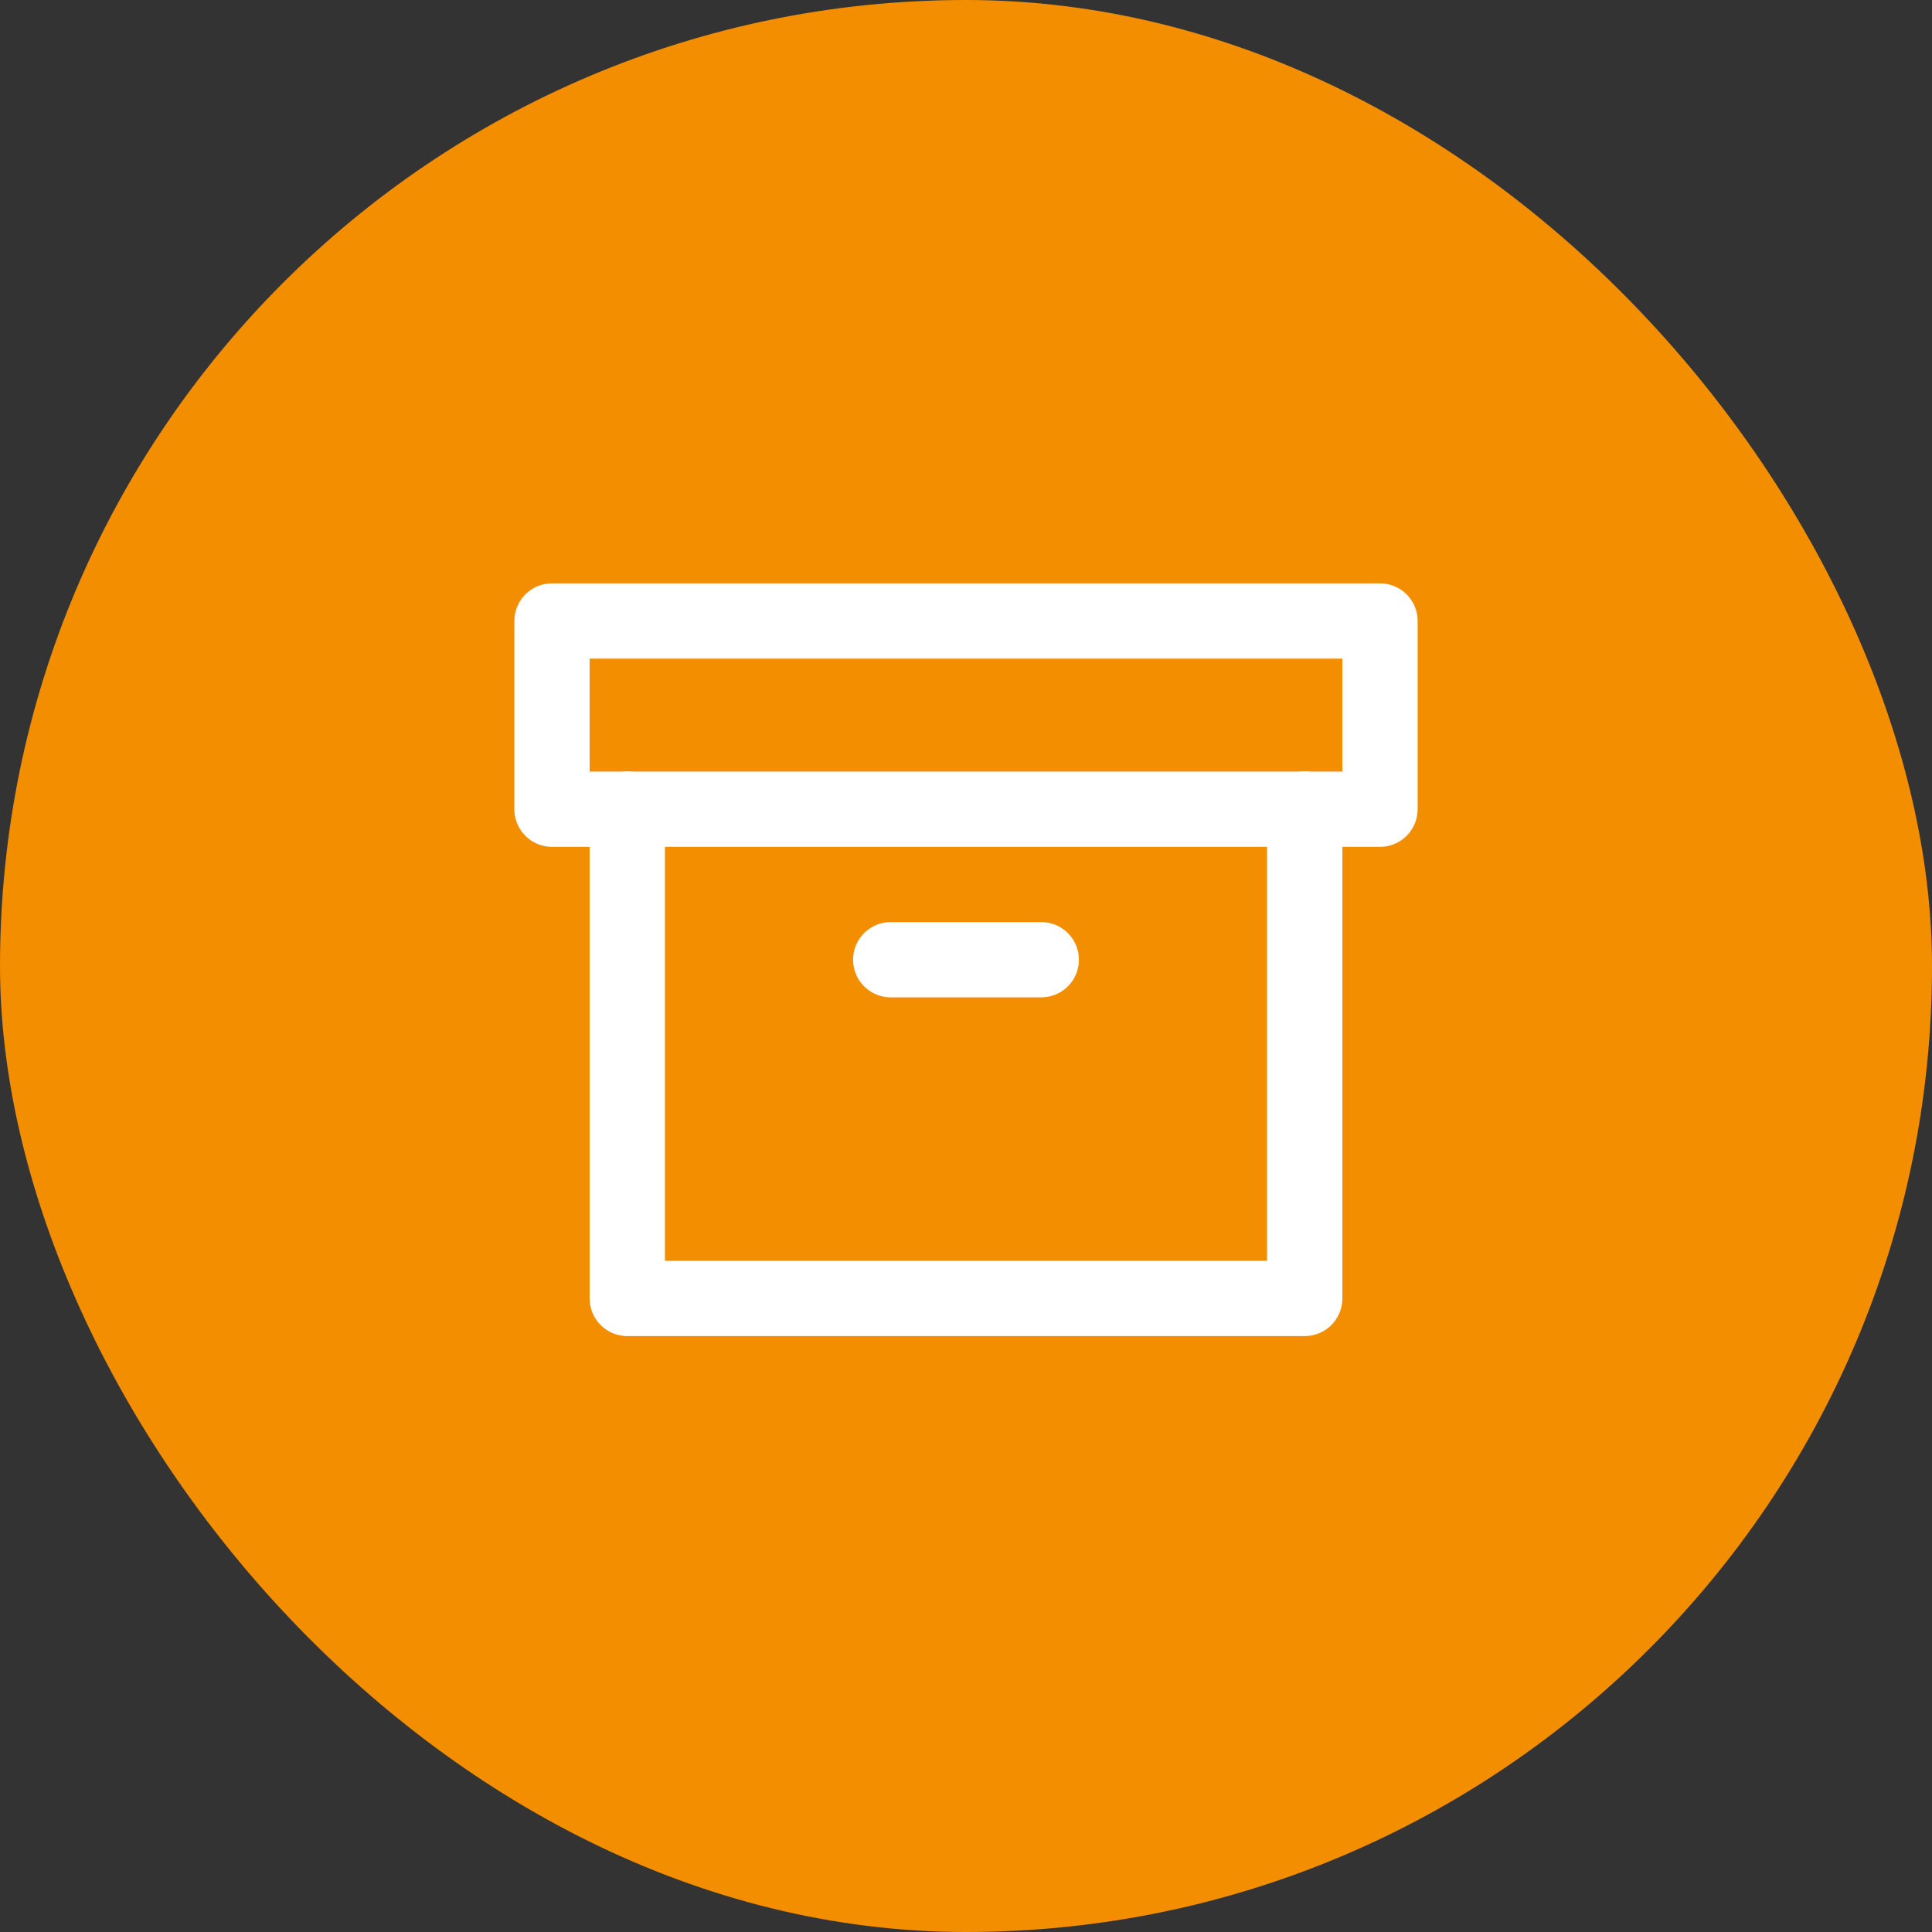
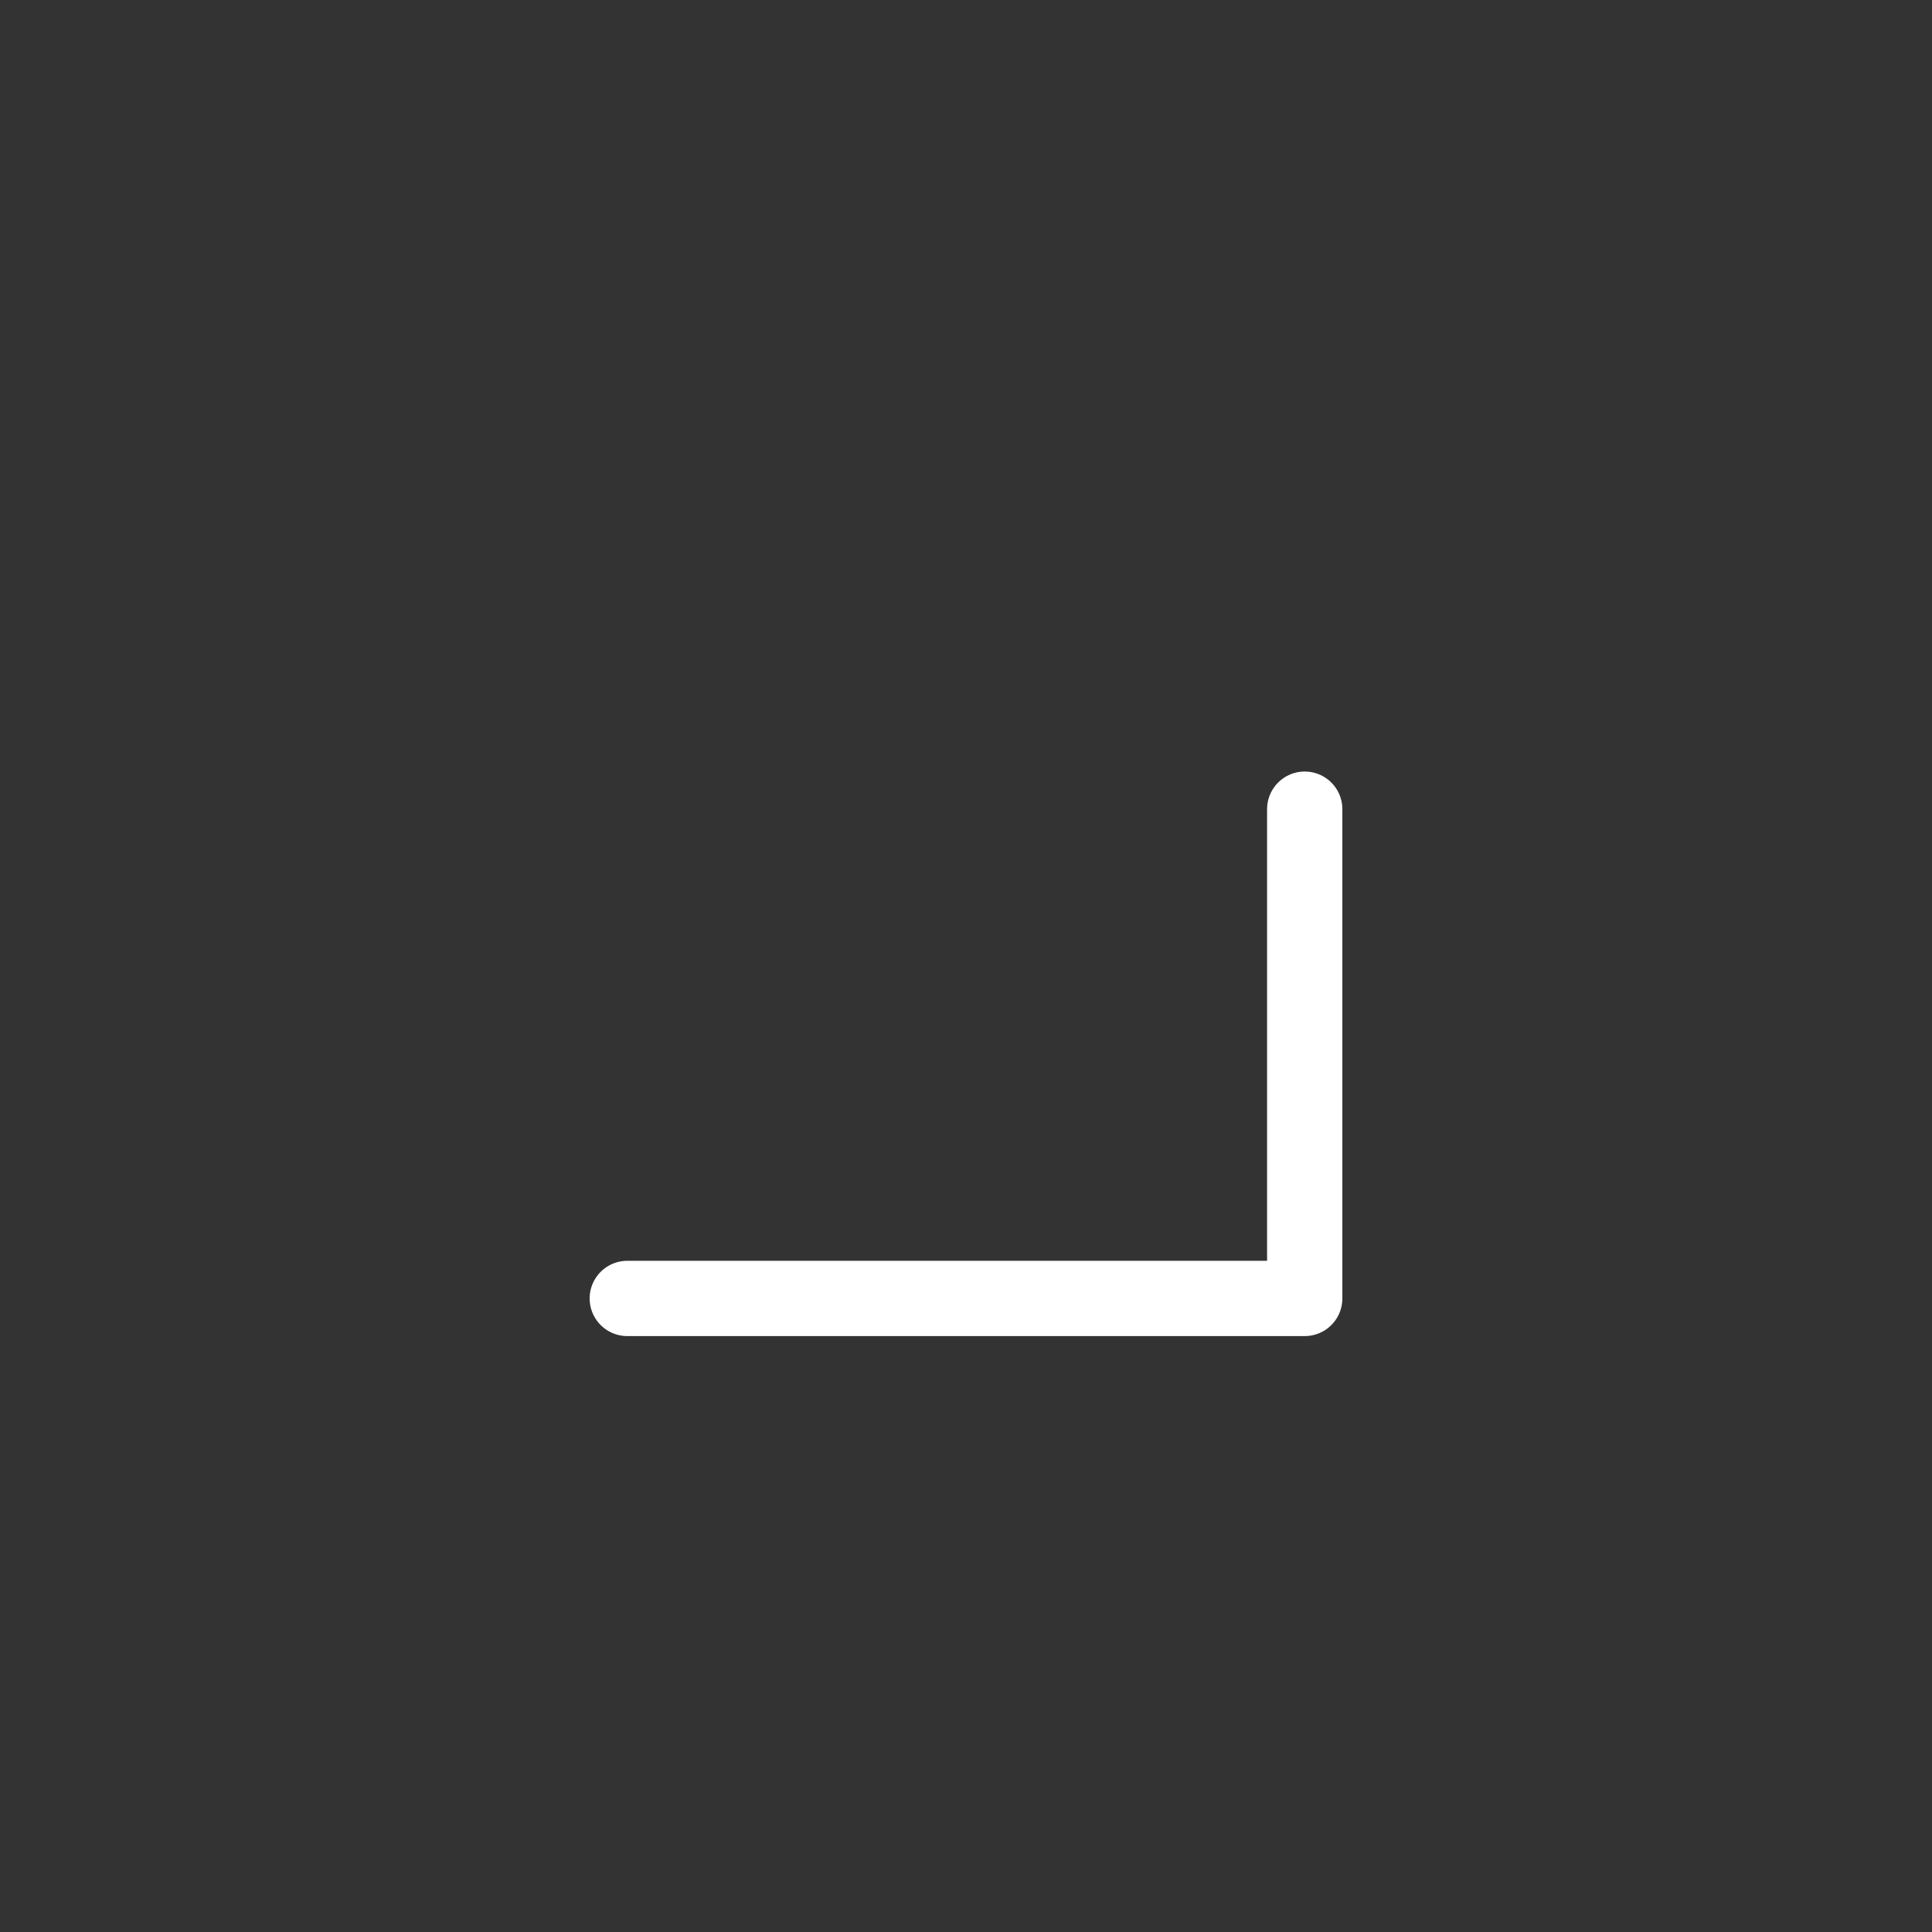
<svg xmlns="http://www.w3.org/2000/svg" width="56" height="56" viewBox="0 0 56 56">
  <rect x="0" y="0" width="56" height="56" fill="#333333" stroke="none" />
  <g id="Group_26" data-name="Group 26" transform="translate(-934 -1606)">
-     <rect id="Area_SIZE:LARGE_STATE:DEFAULT_STYLE:STYLE2_" data-name="Area [SIZE:LARGE][STATE:DEFAULT][STYLE:STYLE2]" width="56" height="56" rx="28" transform="translate(934 1606)" fill="#f28e00" />
-     <rect id="Area_ICON:feather_archive_SIZE:LARGE_STATE:DEFAULT_STYLE:STYLE2_" data-name="Area [ICON:feather/archive][SIZE:LARGE][STATE:DEFAULT][STYLE:STYLE2]" width="24" height="24" transform="translate(950 1622)" fill="rgba(253,73,198,0.35)" opacity="0" />
    <g id="Group_3" data-name="Group 3" transform="translate(279 -285.182)">
-       <path id="_7e41d226-3d1e-4e89-ad05-09b81d1c0daa" data-name="7e41d226-3d1e-4e89-ad05-09b81d1c0daa" d="M22.909,8.727V22.909H3.273V8.727" transform="translate(669.909 1905.909)" fill="none" stroke="#fff" stroke-linecap="round" stroke-linejoin="round" stroke-width="2.182" />
-       <rect id="_4b7b8a2f-14e2-4505-b487-970b070cca28" data-name="4b7b8a2f-14e2-4505-b487-970b070cca28" width="24" height="5.455" transform="translate(671 1909.182)" fill="none" stroke="#fff" stroke-linecap="round" stroke-linejoin="round" stroke-width="2.182" />
-       <line id="_9b05b159-90a2-4cc7-a0e5-1229b6019e00" data-name="9b05b159-90a2-4cc7-a0e5-1229b6019e00" x2="4.364" transform="translate(680.818 1919)" fill="none" stroke="#fff" stroke-linecap="round" stroke-linejoin="round" stroke-width="2.182" />
+       <path id="_7e41d226-3d1e-4e89-ad05-09b81d1c0daa" data-name="7e41d226-3d1e-4e89-ad05-09b81d1c0daa" d="M22.909,8.727V22.909H3.273" transform="translate(669.909 1905.909)" fill="none" stroke="#fff" stroke-linecap="round" stroke-linejoin="round" stroke-width="2.182" />
    </g>
  </g>
</svg>